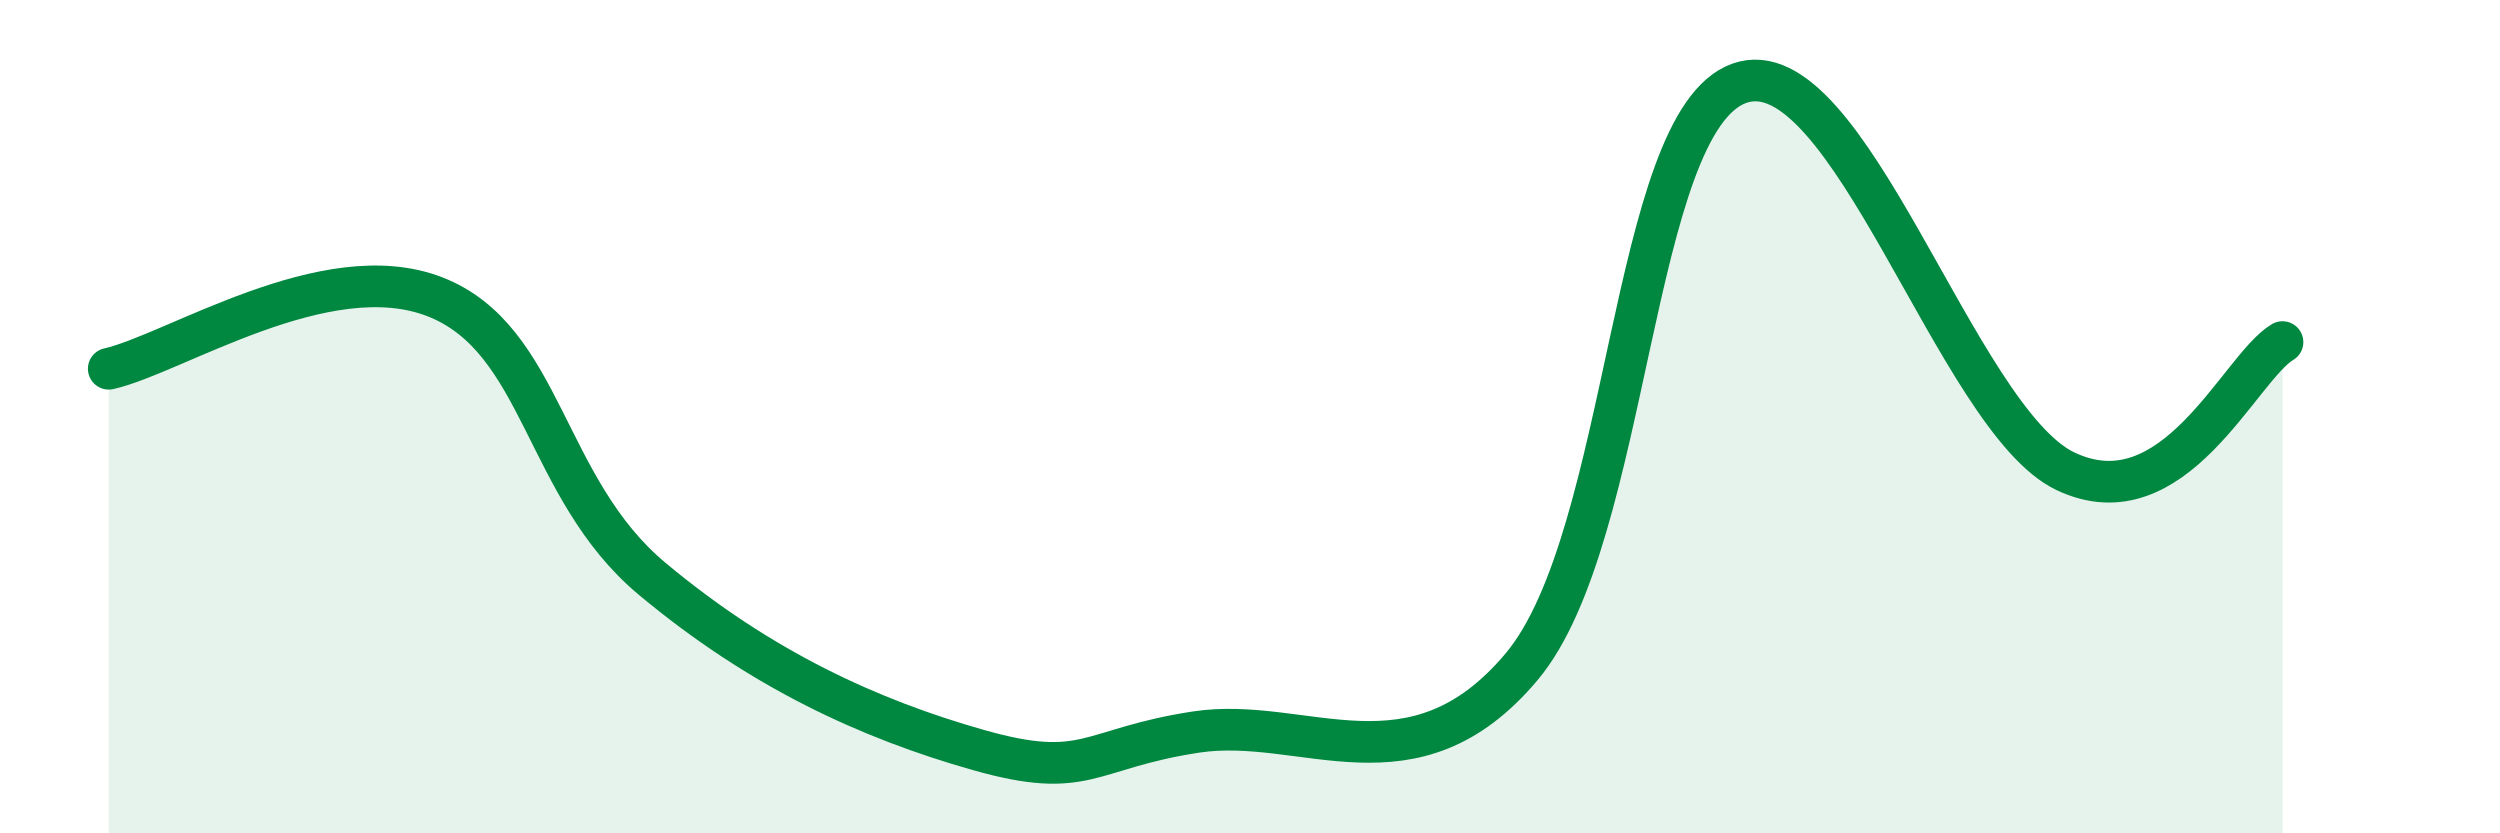
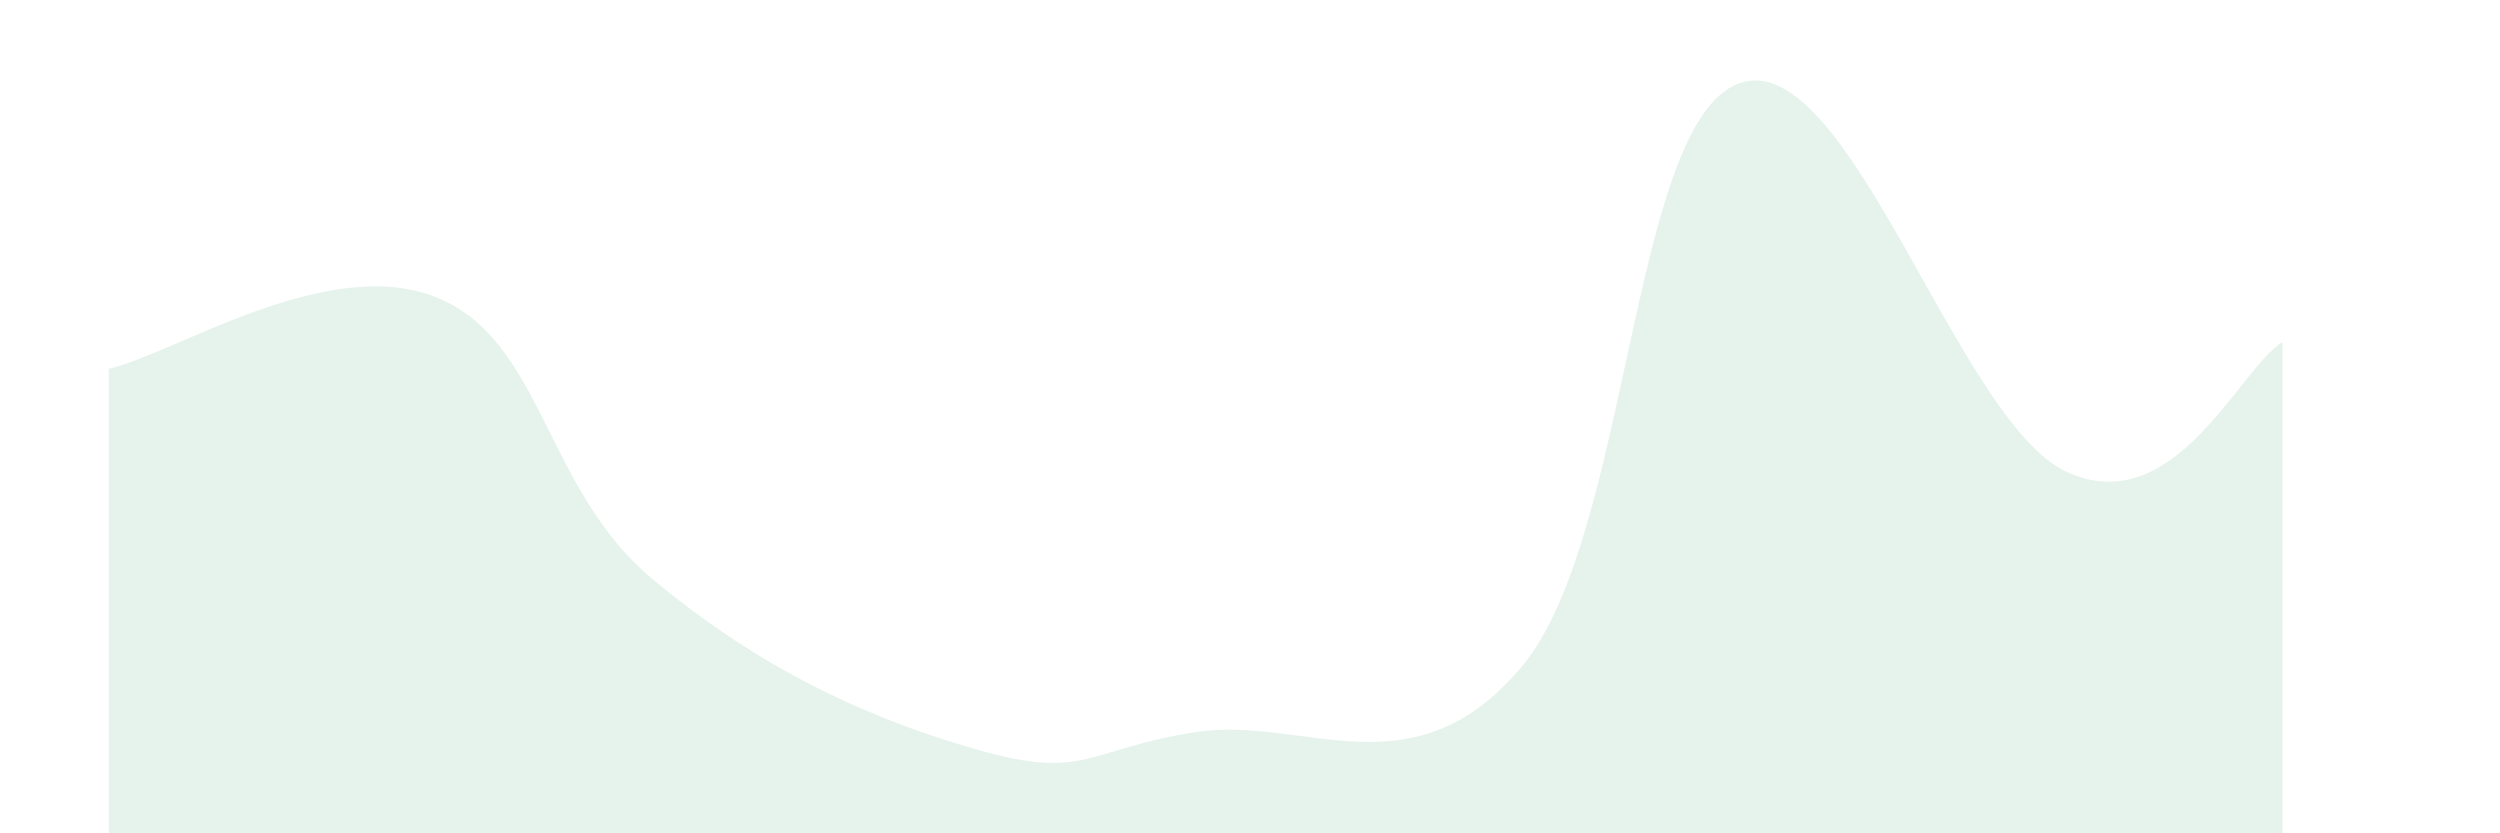
<svg xmlns="http://www.w3.org/2000/svg" width="60" height="20" viewBox="0 0 60 20">
  <path d="M 2.61,8.85 C 4.17,8.5 7.82,6.11 10.43,7.12 C 13.04,8.13 13.04,11.71 15.65,13.89 C 18.26,16.07 20.87,17.26 23.48,18 C 26.09,18.74 26.09,17.97 28.7,17.57 C 31.31,17.17 33.91,19.11 36.52,16 C 39.13,12.89 39.13,2.94 41.74,2 C 44.35,1.06 46.96,10.07 49.57,11.31 C 52.18,12.55 53.74,8.83 54.78,8.21L54.78 20L2.61 20Z" fill="#008740" opacity="0.1" stroke-linecap="round" stroke-linejoin="round" />
-   <path d="M 2.61,8.85 C 4.17,8.5 7.82,6.11 10.43,7.12 C 13.04,8.13 13.04,11.71 15.65,13.89 C 18.26,16.07 20.87,17.26 23.48,18 C 26.09,18.74 26.09,17.97 28.7,17.57 C 31.31,17.17 33.91,19.11 36.52,16 C 39.13,12.89 39.13,2.94 41.74,2 C 44.35,1.06 46.96,10.07 49.57,11.31 C 52.18,12.55 53.74,8.83 54.78,8.21" stroke="#008740" stroke-width="1" fill="none" stroke-linecap="round" stroke-linejoin="round" />
</svg>